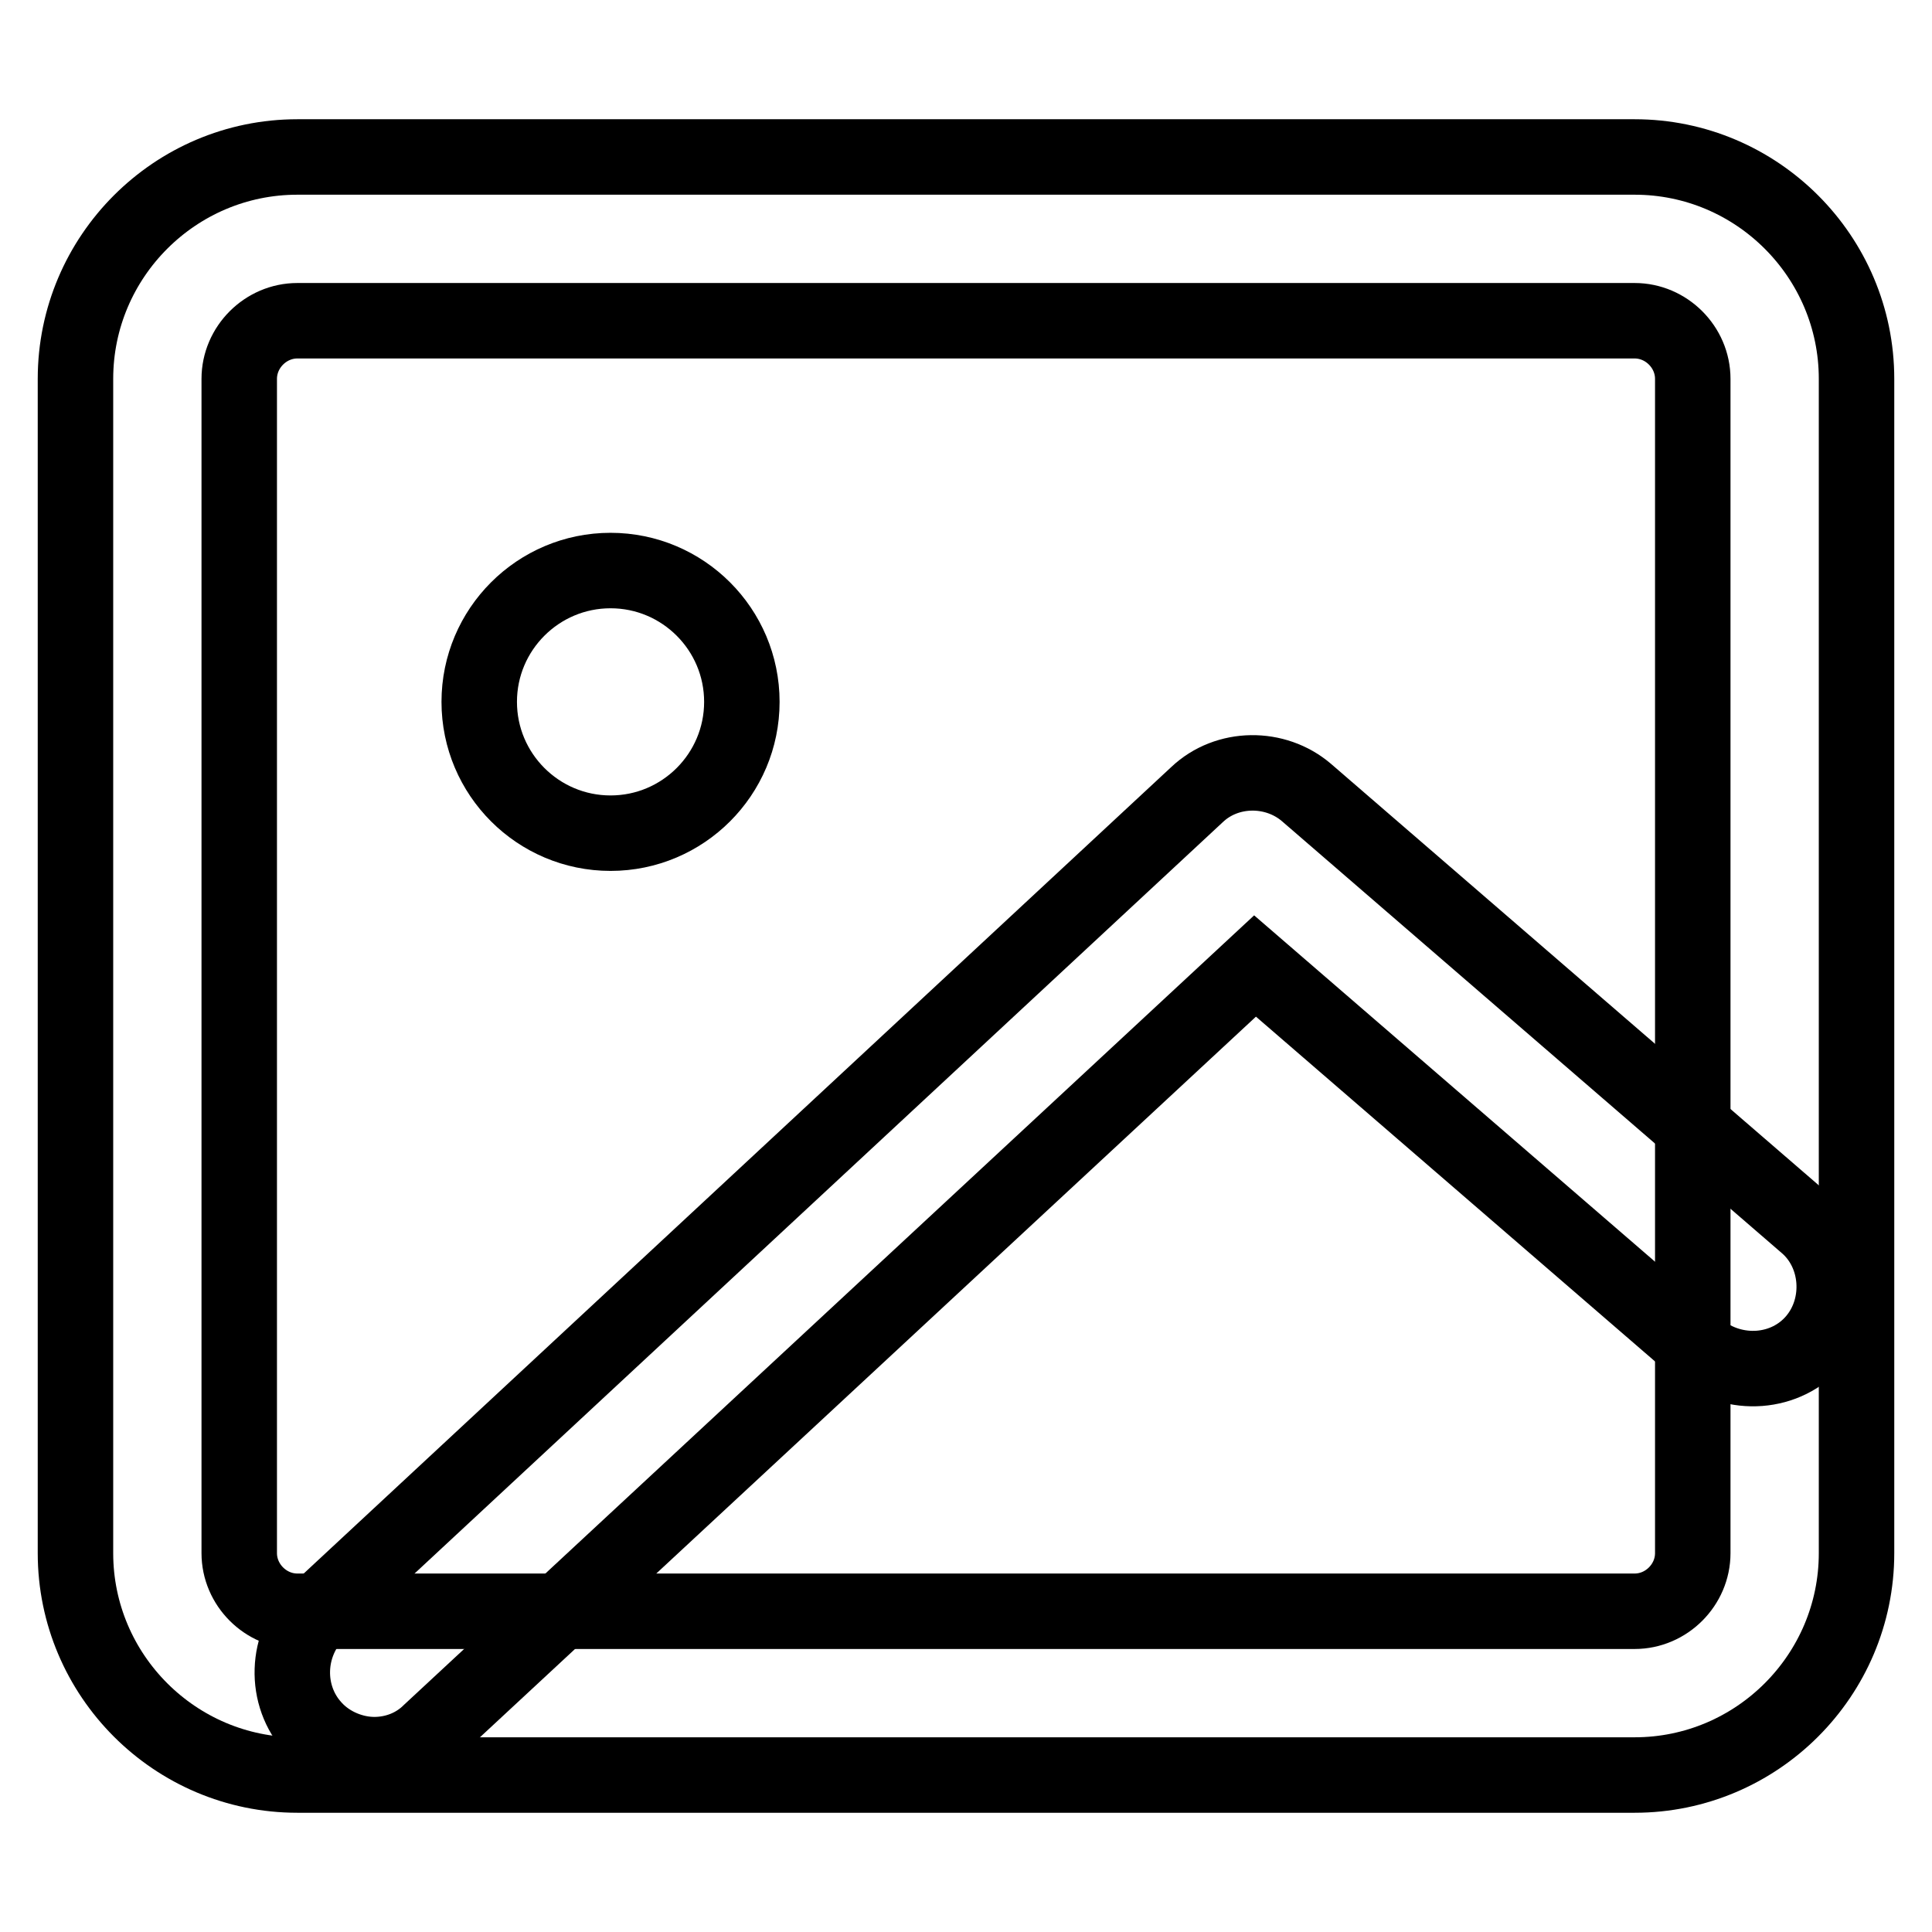
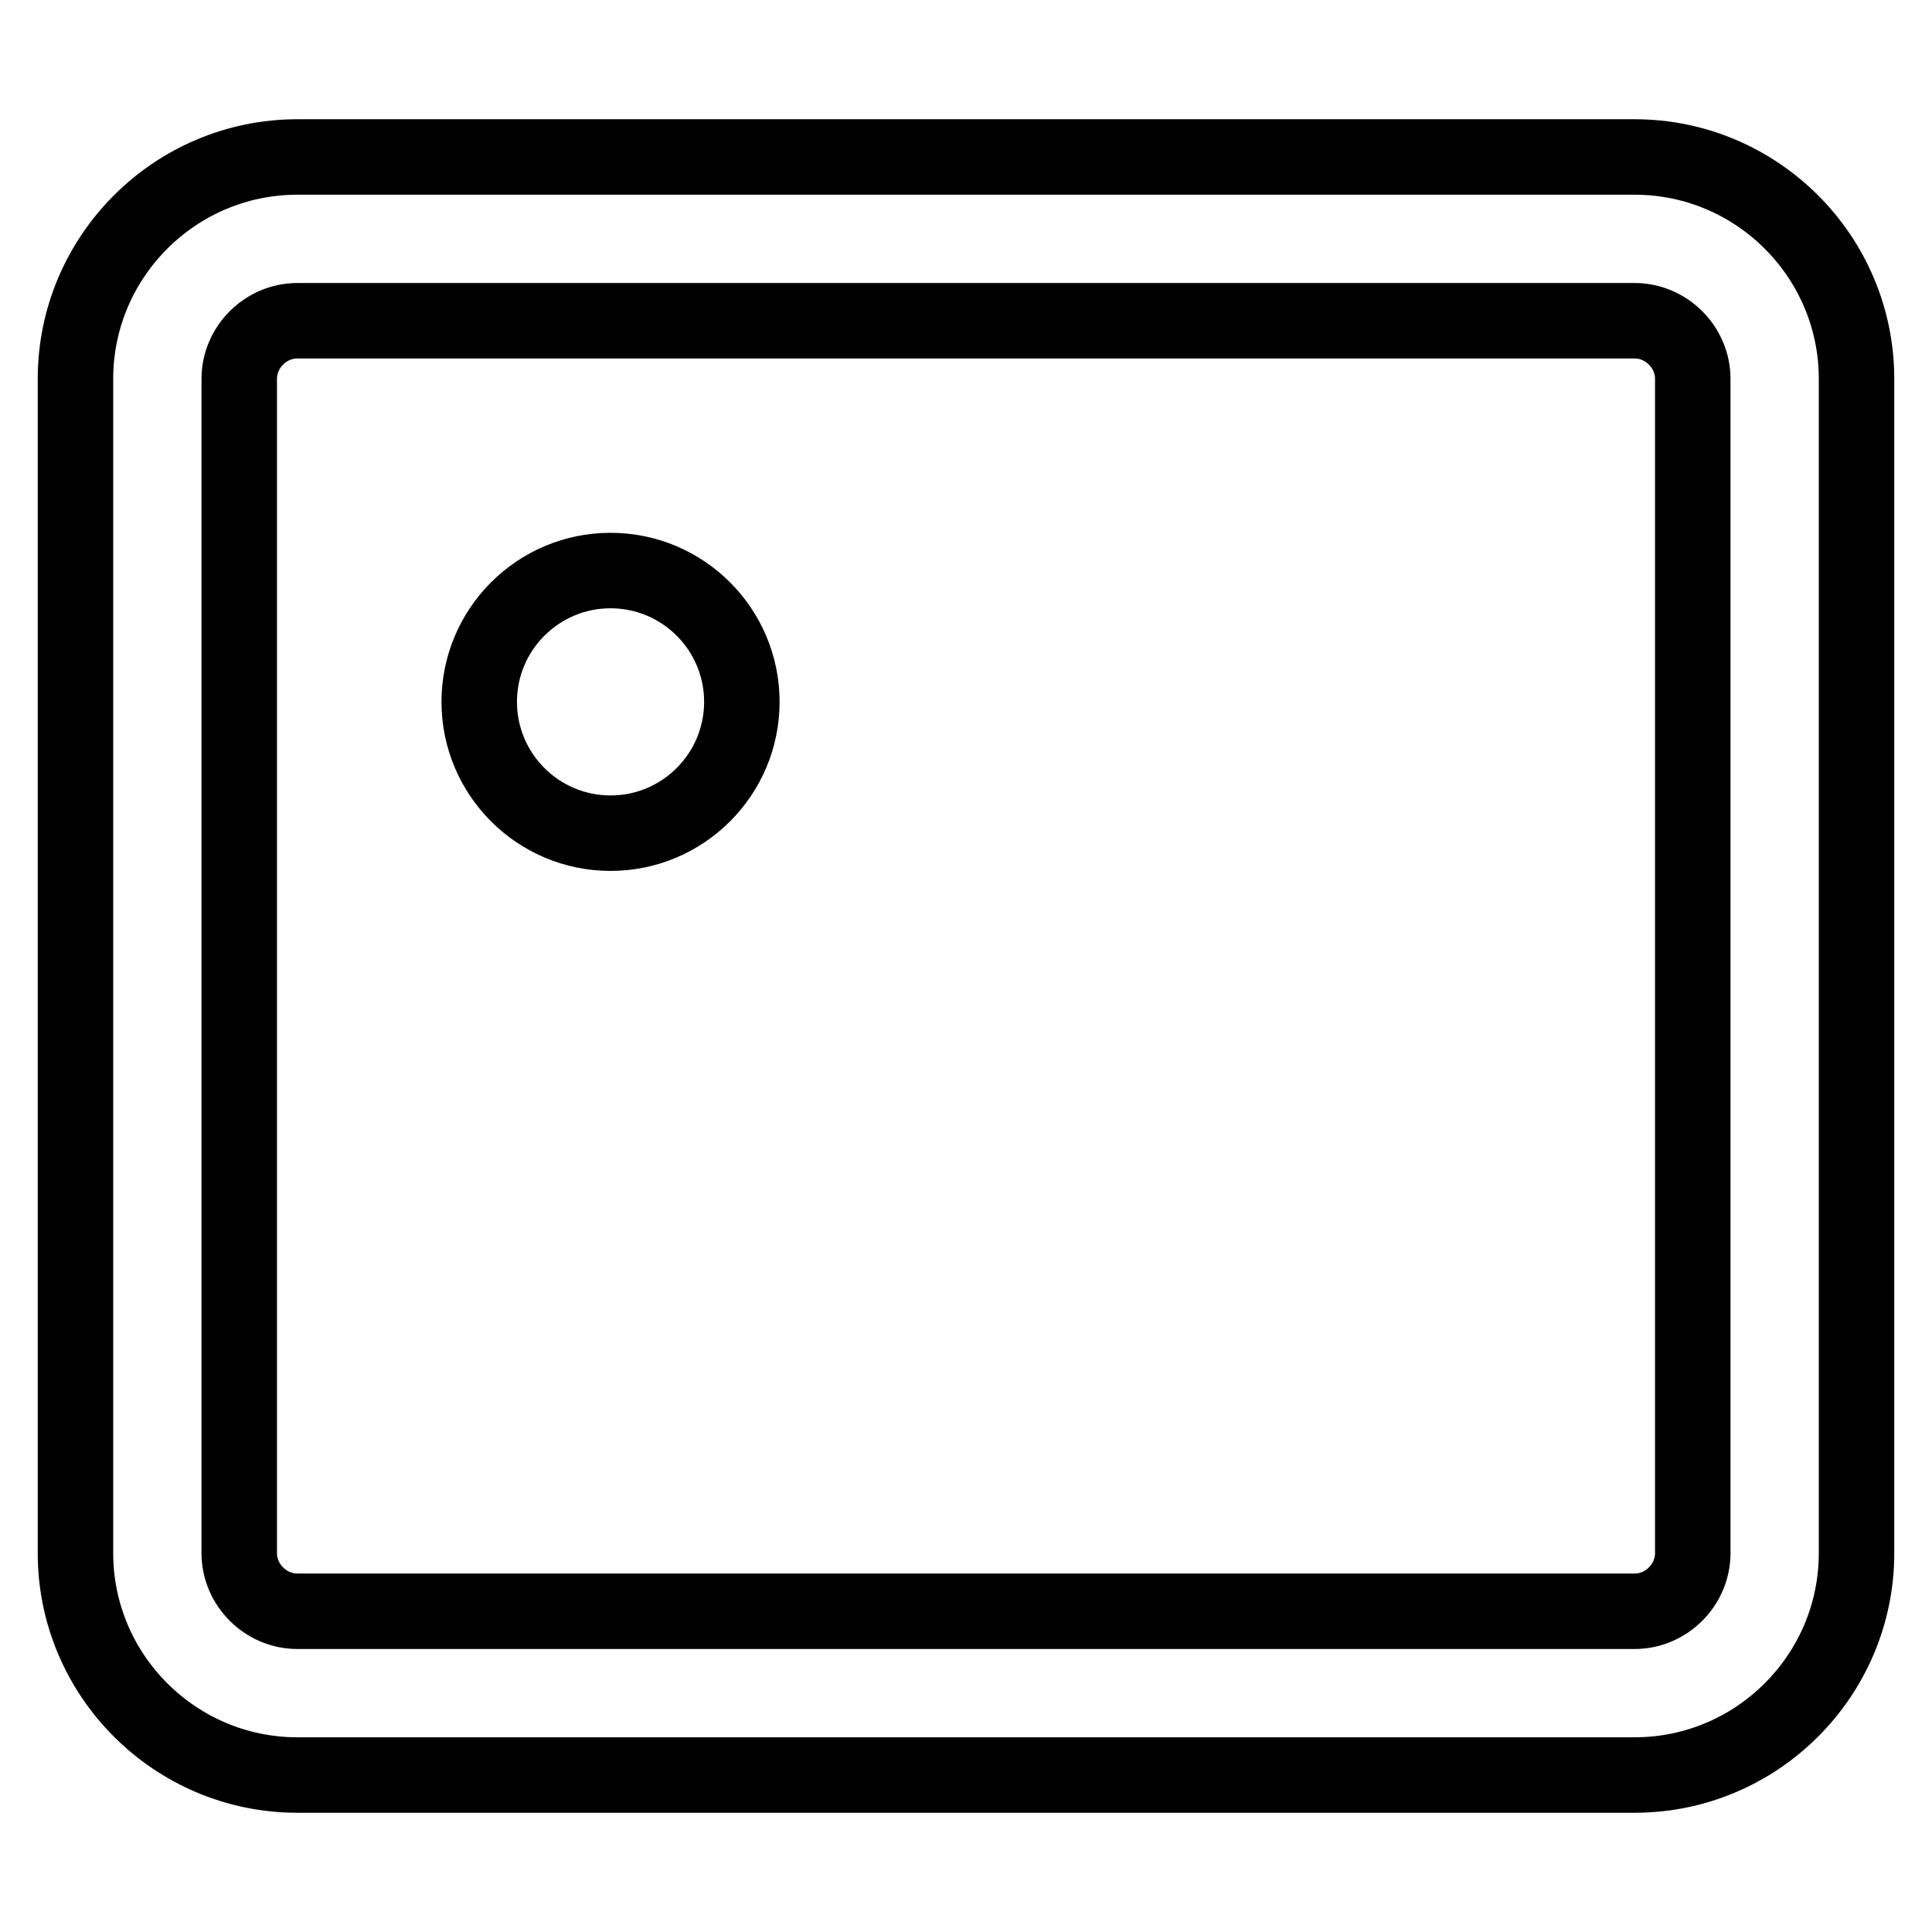
<svg xmlns="http://www.w3.org/2000/svg" version="1.1" x="0px" y="0px" viewBox="0 0 256 256" enable-background="new 0 0 256 256" xml:space="preserve">
  <g>
    <path stroke-width="10" fill-opacity="0" stroke="#000000" d="M216.6,235.2H39.4C23.2,235.2,10,222,10,205.8V50.2C10,34,23.2,20.8,39.4,20.8h177.2 c16.2,0,29.4,13.2,29.4,29.4v155.6C246,222,232.8,235.2,216.6,235.2z M39.4,42.5c-4.2,0-7.7,3.5-7.7,7.7v155.6 c0,4.2,3.5,7.7,7.7,7.7h177.2c4.2,0,7.7-3.5,7.7-7.7V50.2c0-4.2-3.5-7.7-7.7-7.7H39.4z" />
    <path stroke-width="10" fill-opacity="0" stroke="#000000" d="M63.5,93c0,9.6,7.8,17.4,17.4,17.4s17.4-7.8,17.4-17.4l0,0c0-9.6-7.8-17.4-17.4-17.4S63.5,83.4,63.5,93 L63.5,93z" />
-     <path stroke-width="10" fill-opacity="0" stroke="#000000" d="M49.6,232.5c-2.8,0-5.9-1.2-8-3.5c-4-4.3-3.8-11.2,0.5-15.4l116.5-108.3c4-3.8,10.4-3.8,14.5-0.3l66.2,57.2 c4.5,3.8,5,10.9,1.2,15.4c-3.8,4.5-10.7,5-15.4,1.2l-58.8-50.8L57,229.5C55,231.5,52.3,232.5,49.6,232.5L49.6,232.5z" />
  </g>
</svg>